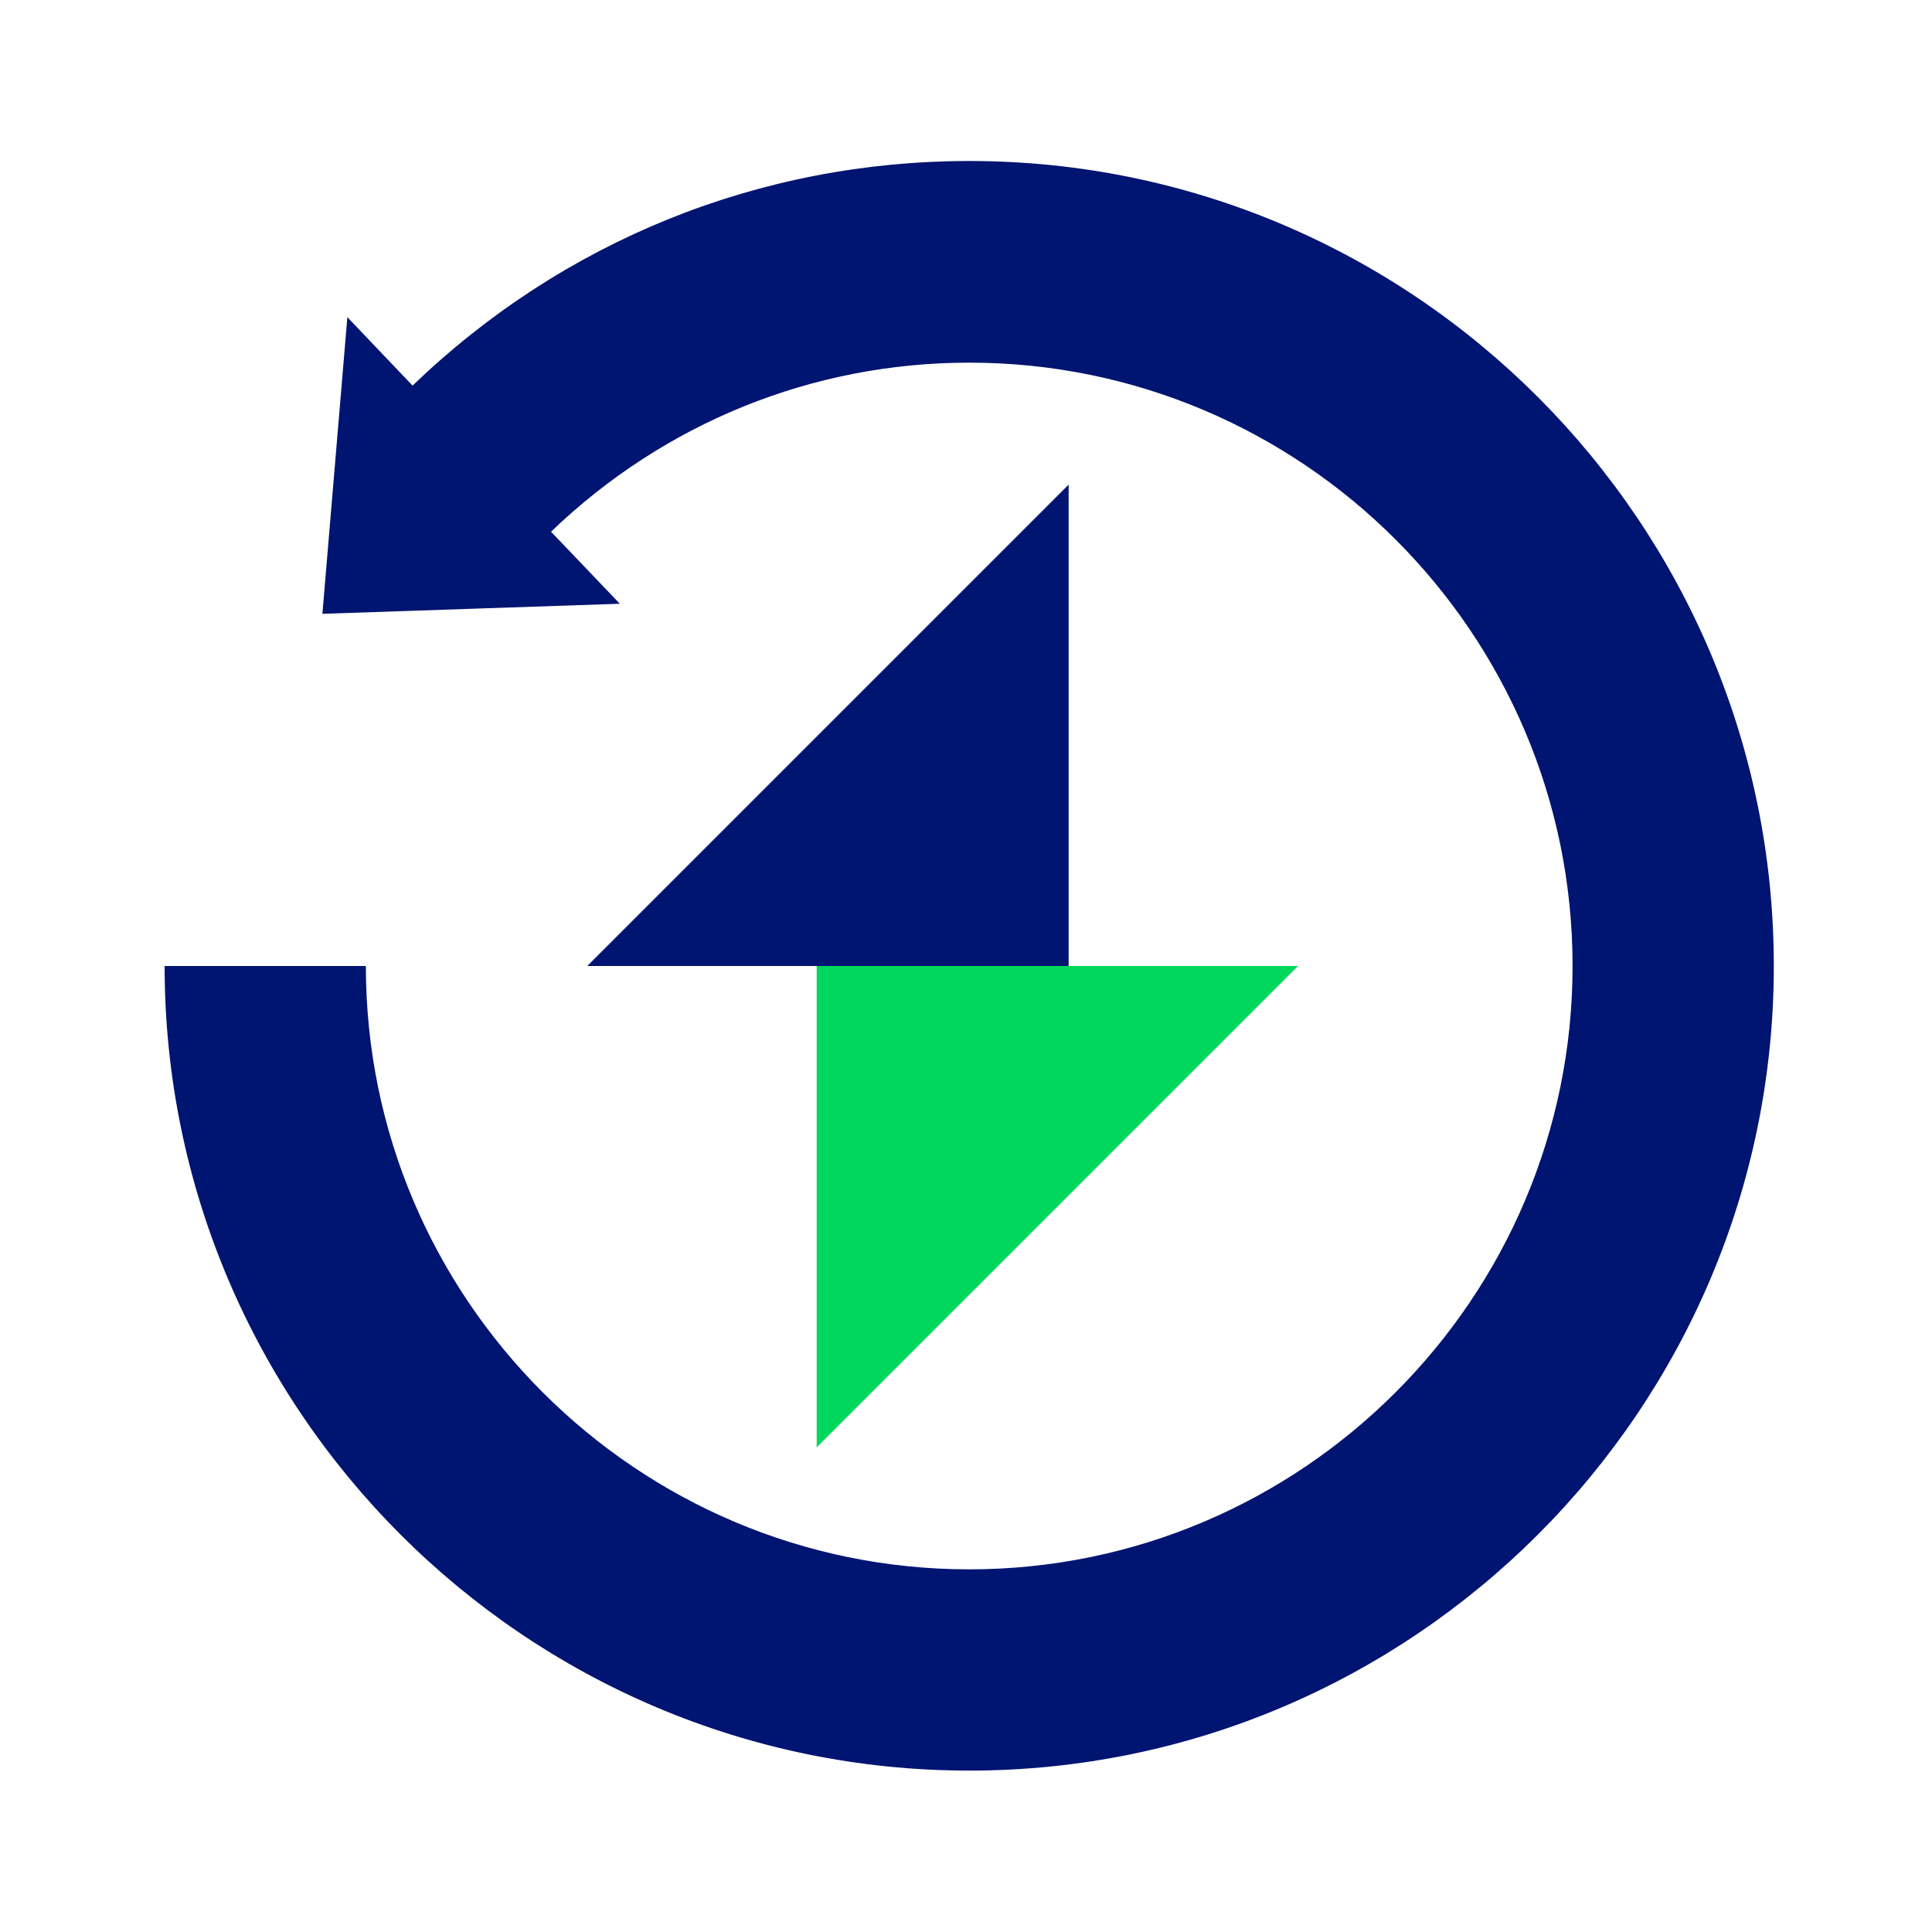
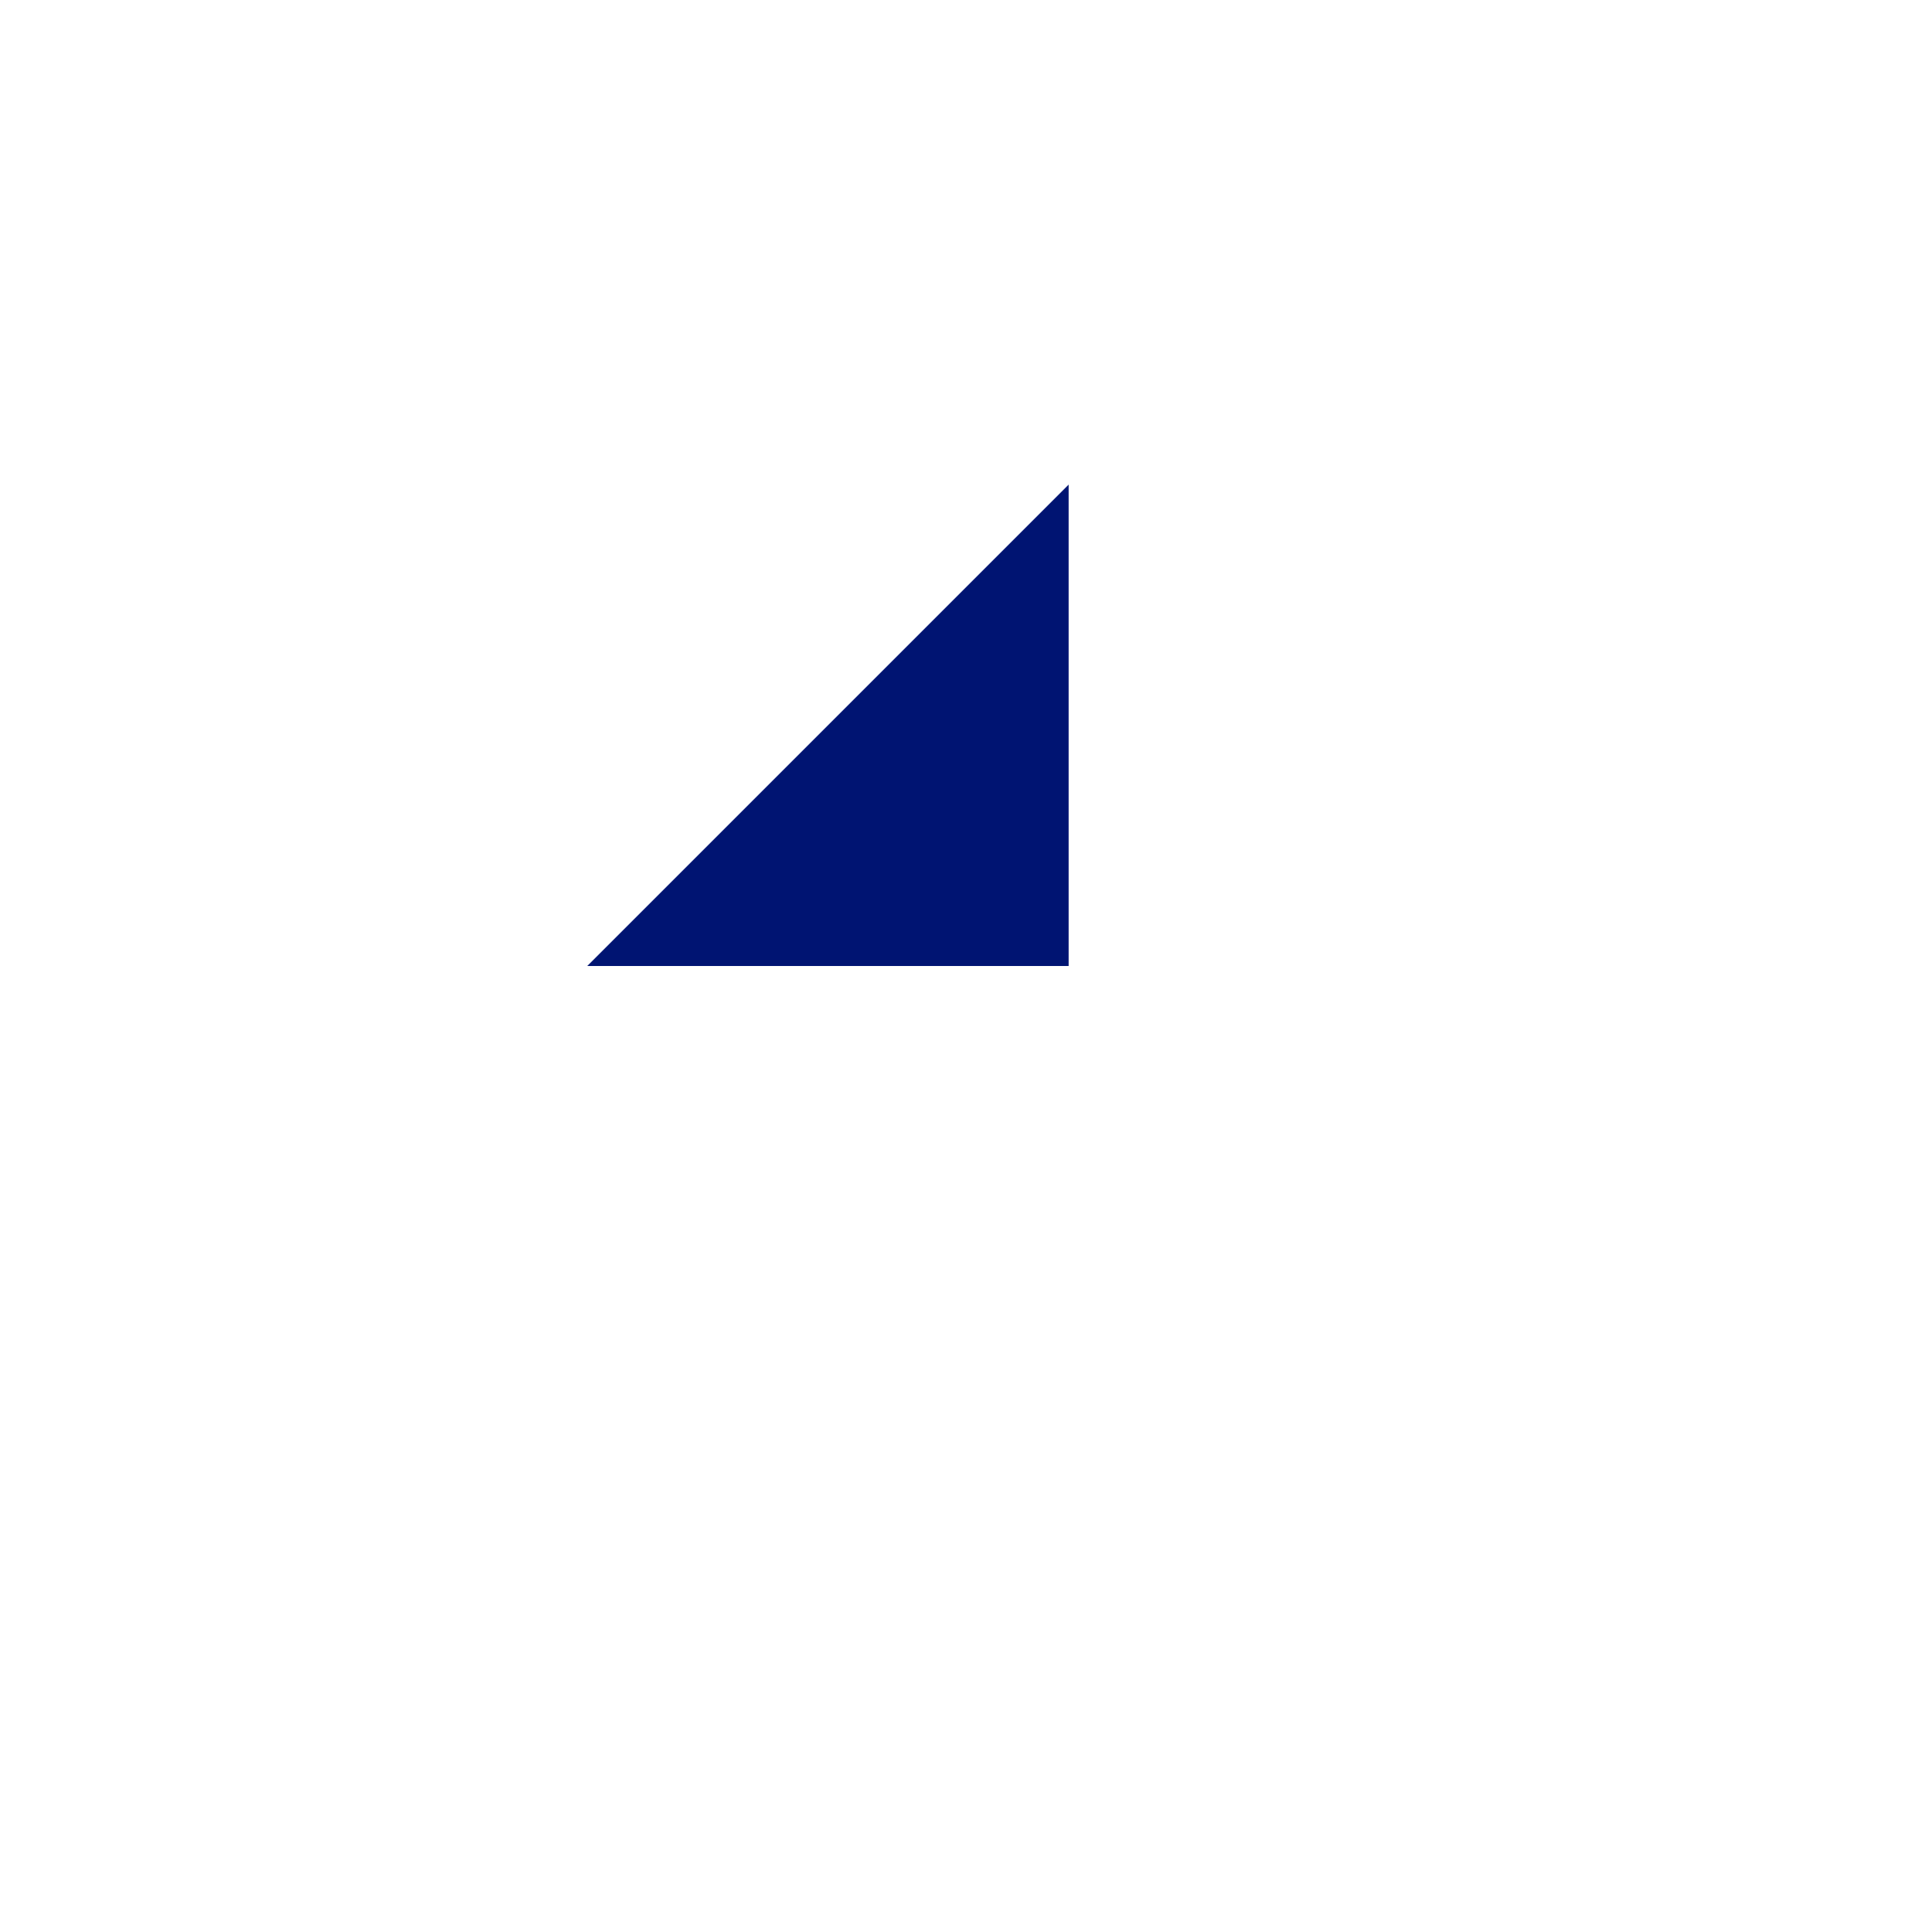
<svg xmlns="http://www.w3.org/2000/svg" id="Icons" viewBox="0 0 48 48">
  <defs>
    <style>.cls-1{fill:#001472;}.cls-1,.cls-2{stroke-width:0px;}.cls-2{fill:#00d75c;}</style>
  </defs>
-   <polygon class="cls-2" points="20.29 24 20.29 35.96 32.25 24 20.29 24" />
  <polygon class="cls-1" points="26.55 12.04 14.59 24 26.55 24 26.55 12.04" />
-   <path class="cls-1" d="m24.08,4c-5.2,0-10.09,1.98-13.83,5.58l-1.62-1.7-.62,7.37,7.39-.25-1.71-1.79c2.81-2.7,6.49-4.2,10.39-4.2,8.27,0,14.99,6.73,14.99,14.99s-6.73,14.99-14.99,14.99-14.99-6.72-14.99-14.99h-5c0,11.02,8.97,19.99,19.99,19.99s19.99-8.97,19.99-19.99S35.11,4,24.08,4Z" />
</svg>